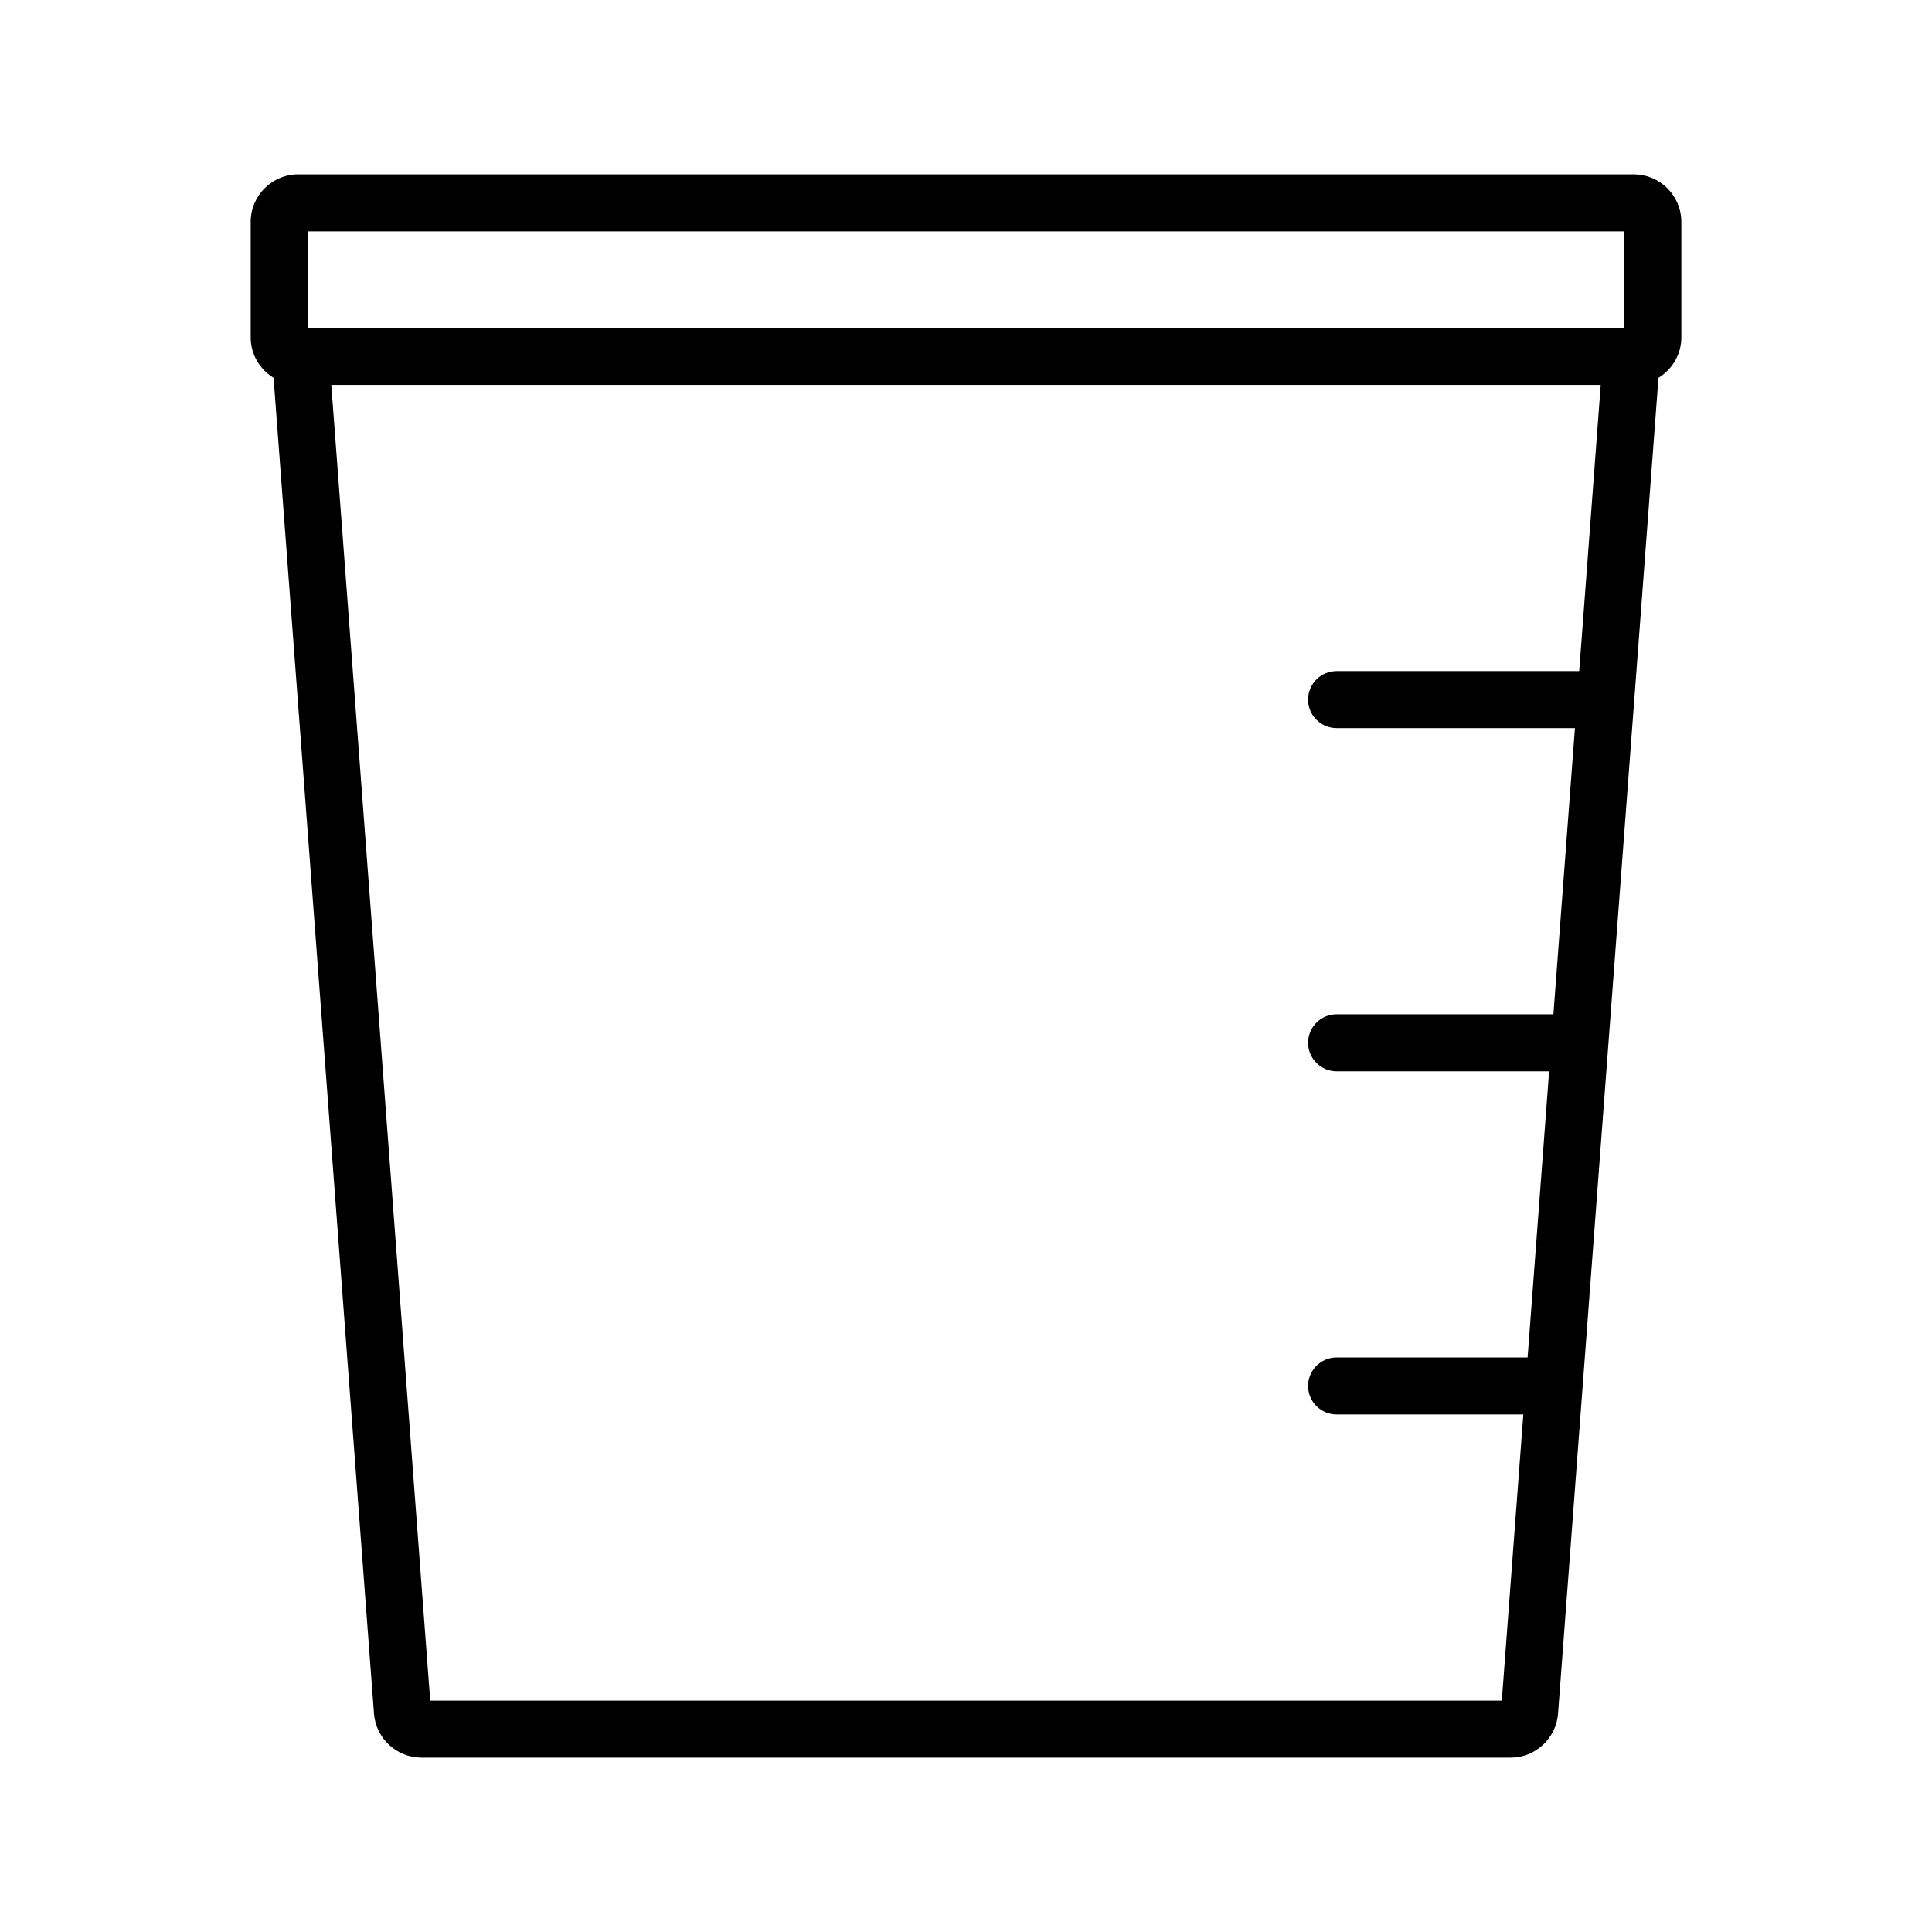
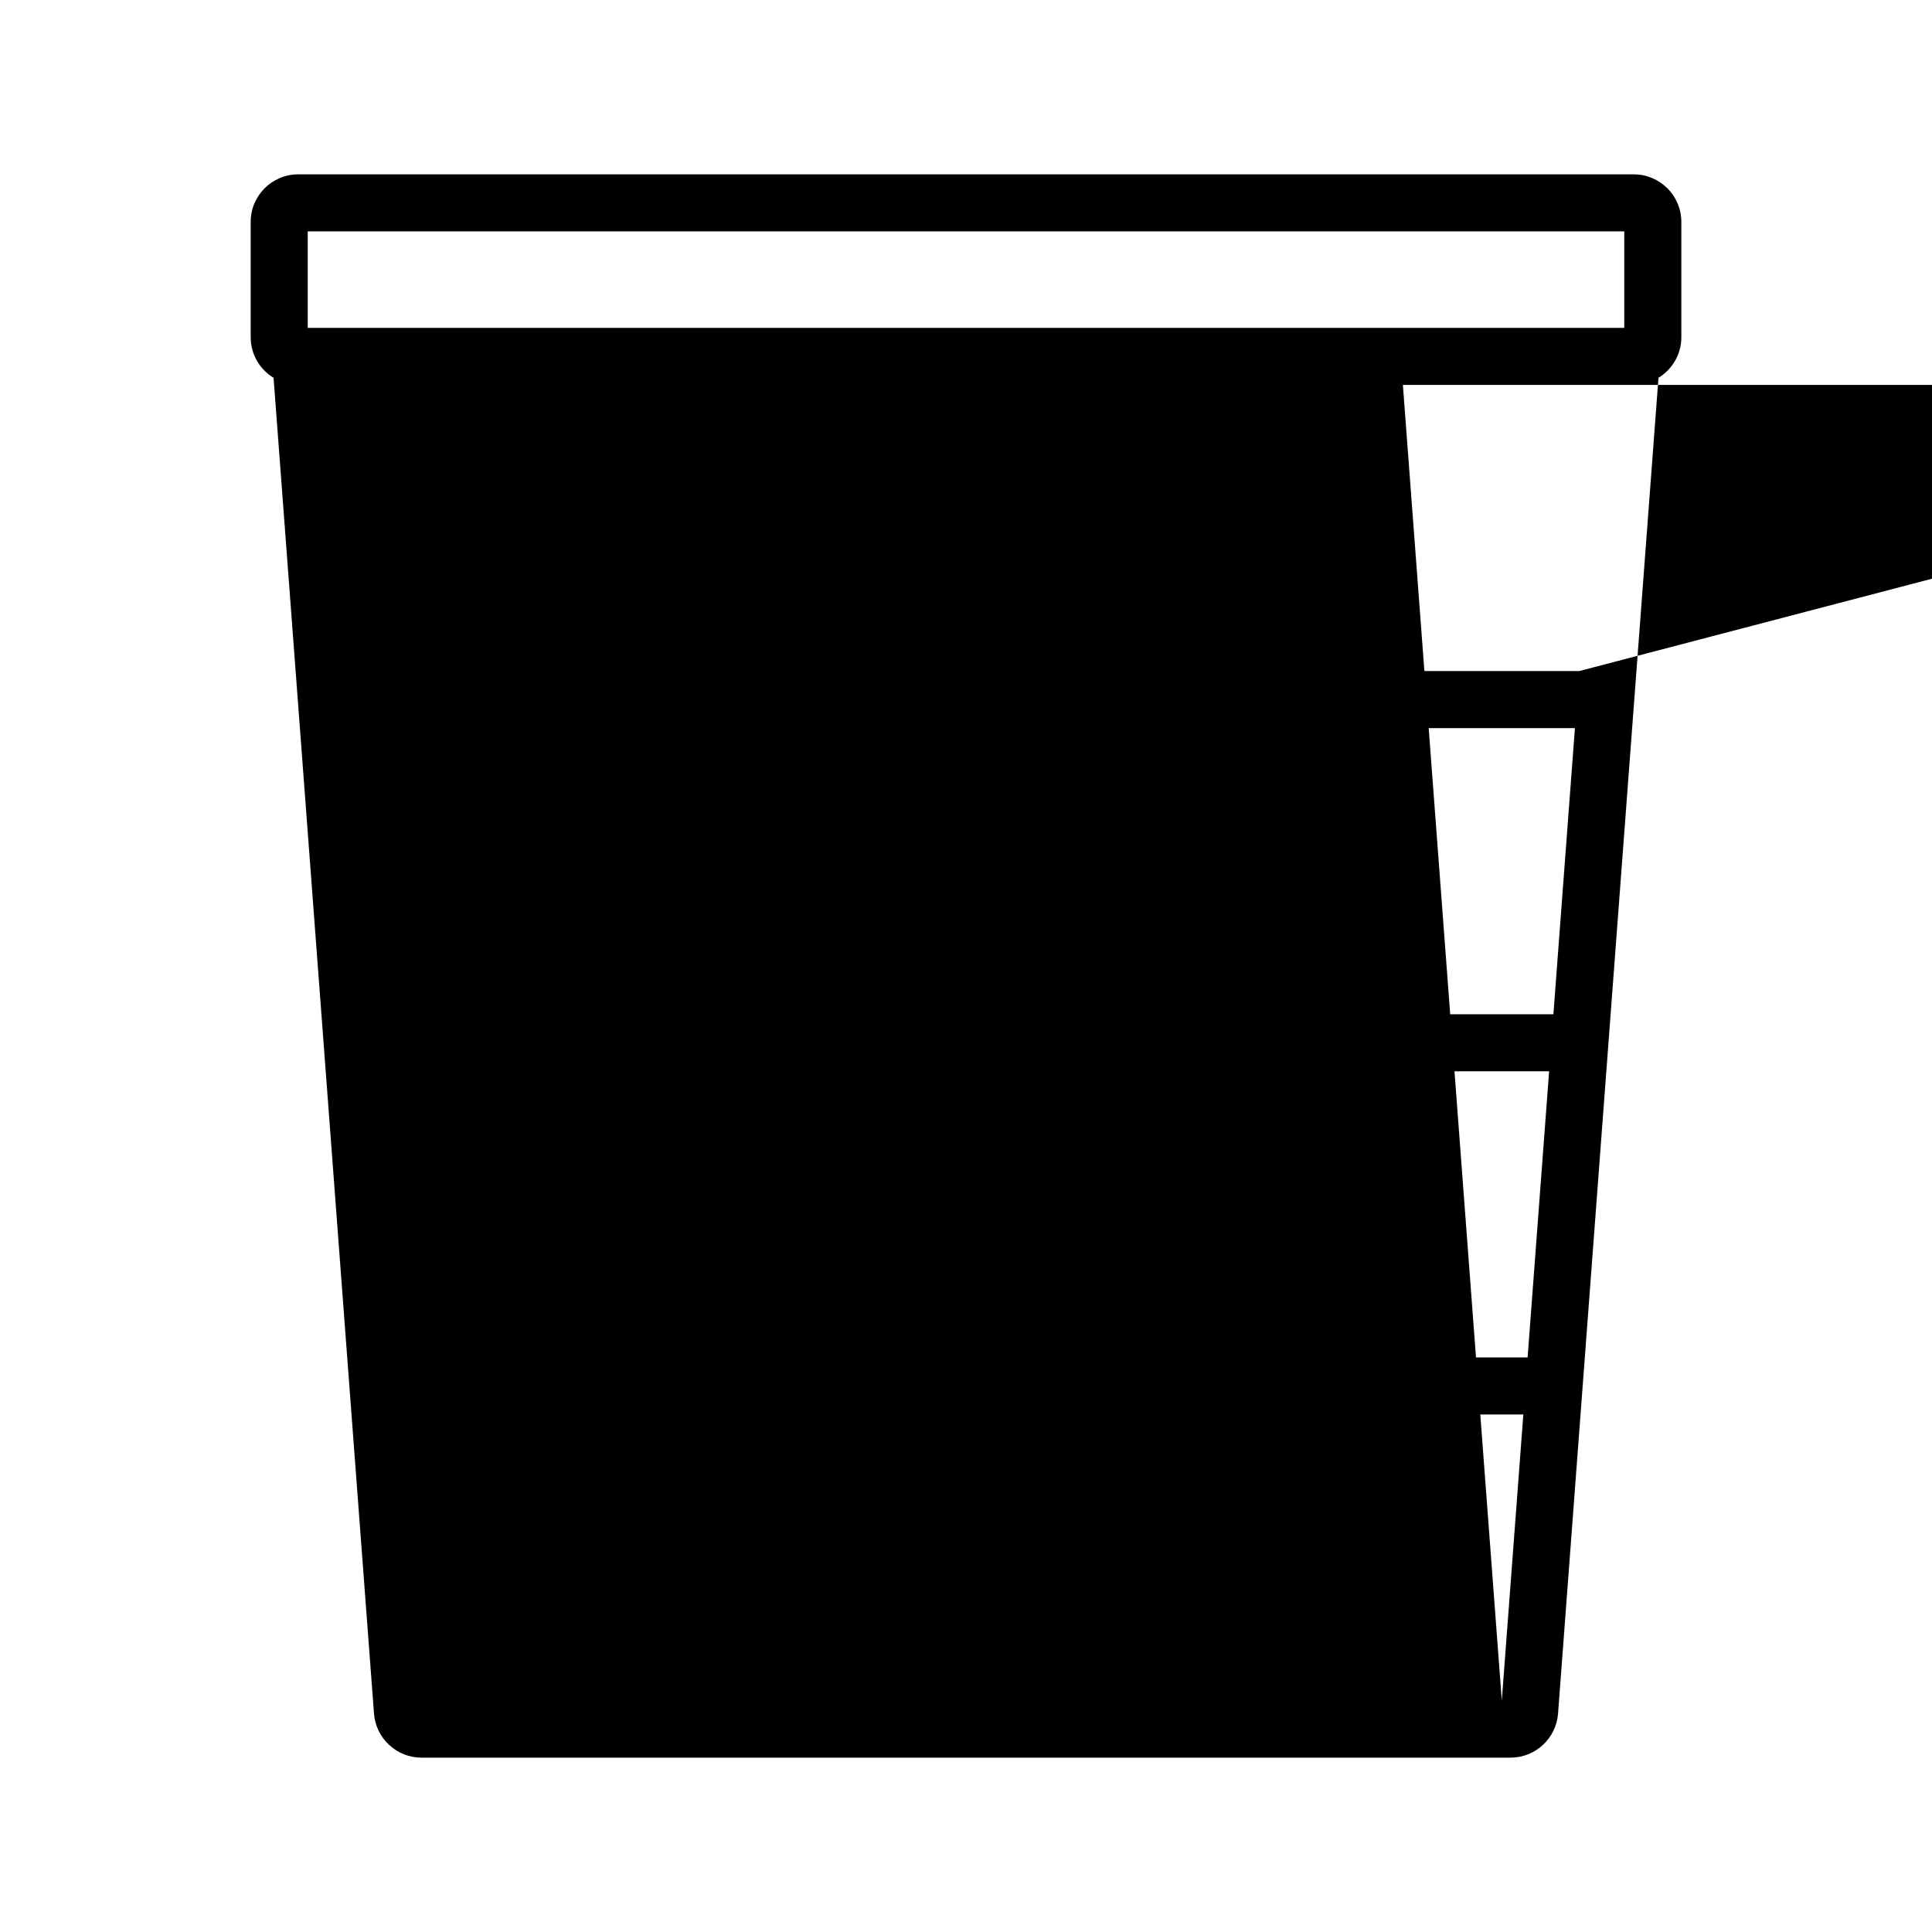
<svg xmlns="http://www.w3.org/2000/svg" fill="#000000" width="800px" height="800px" version="1.1" viewBox="144 144 512 512">
-   <path d="m576.97 190.2h-353.94c-6.945 0-12.594 5.652-12.594 12.594v30.613c0 4.543 2.441 8.5 6.062 10.715l26.617 354.02c0.488 6.535 6.004 11.652 12.559 11.652h288.66c6.555 0 12.07-5.117 12.562-11.652l26.617-354.02c3.617-2.215 6.059-6.168 6.059-10.711v-30.613c-0.008-6.945-5.652-12.594-12.602-12.594zm-14.465 131.64h-64.289c-4.172 0-7.559 3.383-7.559 7.559 0 4.176 3.387 7.559 7.559 7.559h63.156l-5.703 75.836-57.453-0.004c-4.172 0-7.559 3.387-7.559 7.559s3.387 7.559 7.559 7.559h56.316l-5.699 75.828h-50.617c-4.172 0-7.559 3.387-7.559 7.559s3.387 7.559 7.559 7.559h49.48l-5.703 75.828h-283.98l-26.215-348.68h336.41zm11.945-90.949h-348.9v-25.574h348.9z" />
+   <path d="m576.97 190.2h-353.94c-6.945 0-12.594 5.652-12.594 12.594v30.613c0 4.543 2.441 8.5 6.062 10.715l26.617 354.02c0.488 6.535 6.004 11.652 12.559 11.652h288.66c6.555 0 12.07-5.117 12.562-11.652l26.617-354.02c3.617-2.215 6.059-6.168 6.059-10.711v-30.613c-0.008-6.945-5.652-12.594-12.602-12.594zm-14.465 131.64h-64.289c-4.172 0-7.559 3.383-7.559 7.559 0 4.176 3.387 7.559 7.559 7.559h63.156l-5.703 75.836-57.453-0.004c-4.172 0-7.559 3.387-7.559 7.559s3.387 7.559 7.559 7.559h56.316l-5.699 75.828h-50.617c-4.172 0-7.559 3.387-7.559 7.559s3.387 7.559 7.559 7.559h49.48l-5.703 75.828l-26.215-348.68h336.41zm11.945-90.949h-348.9v-25.574h348.9z" />
</svg>